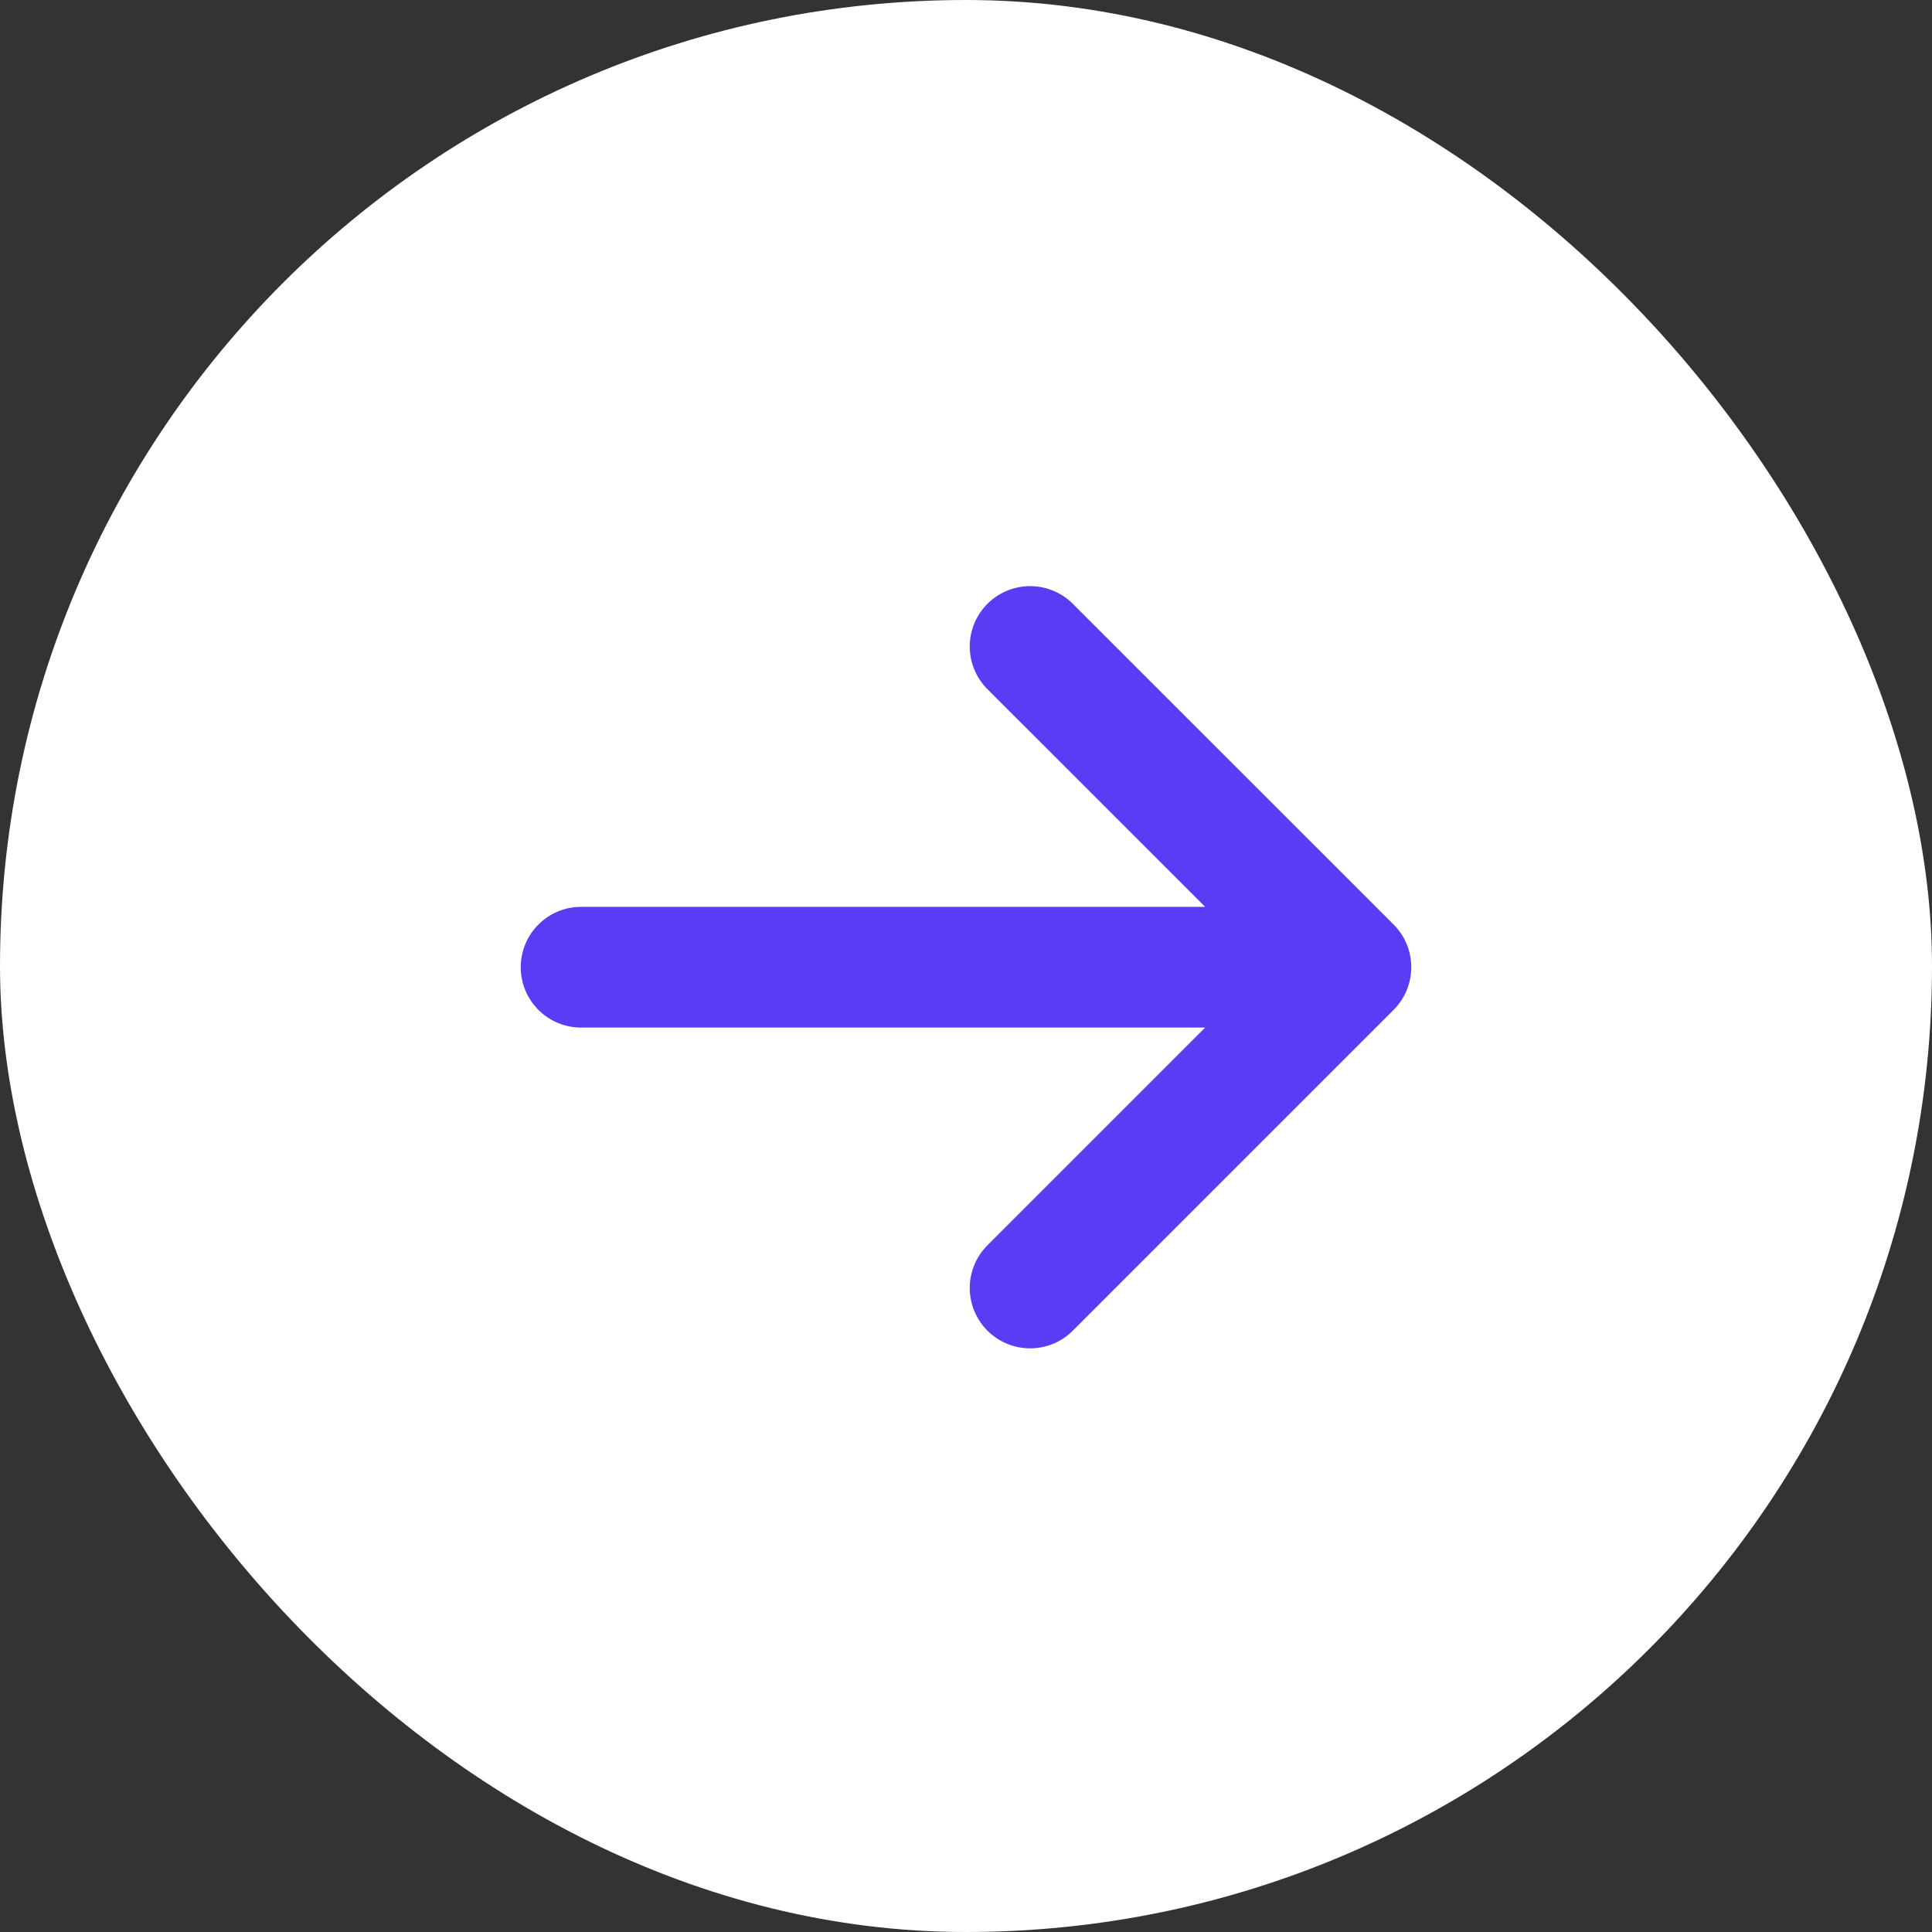
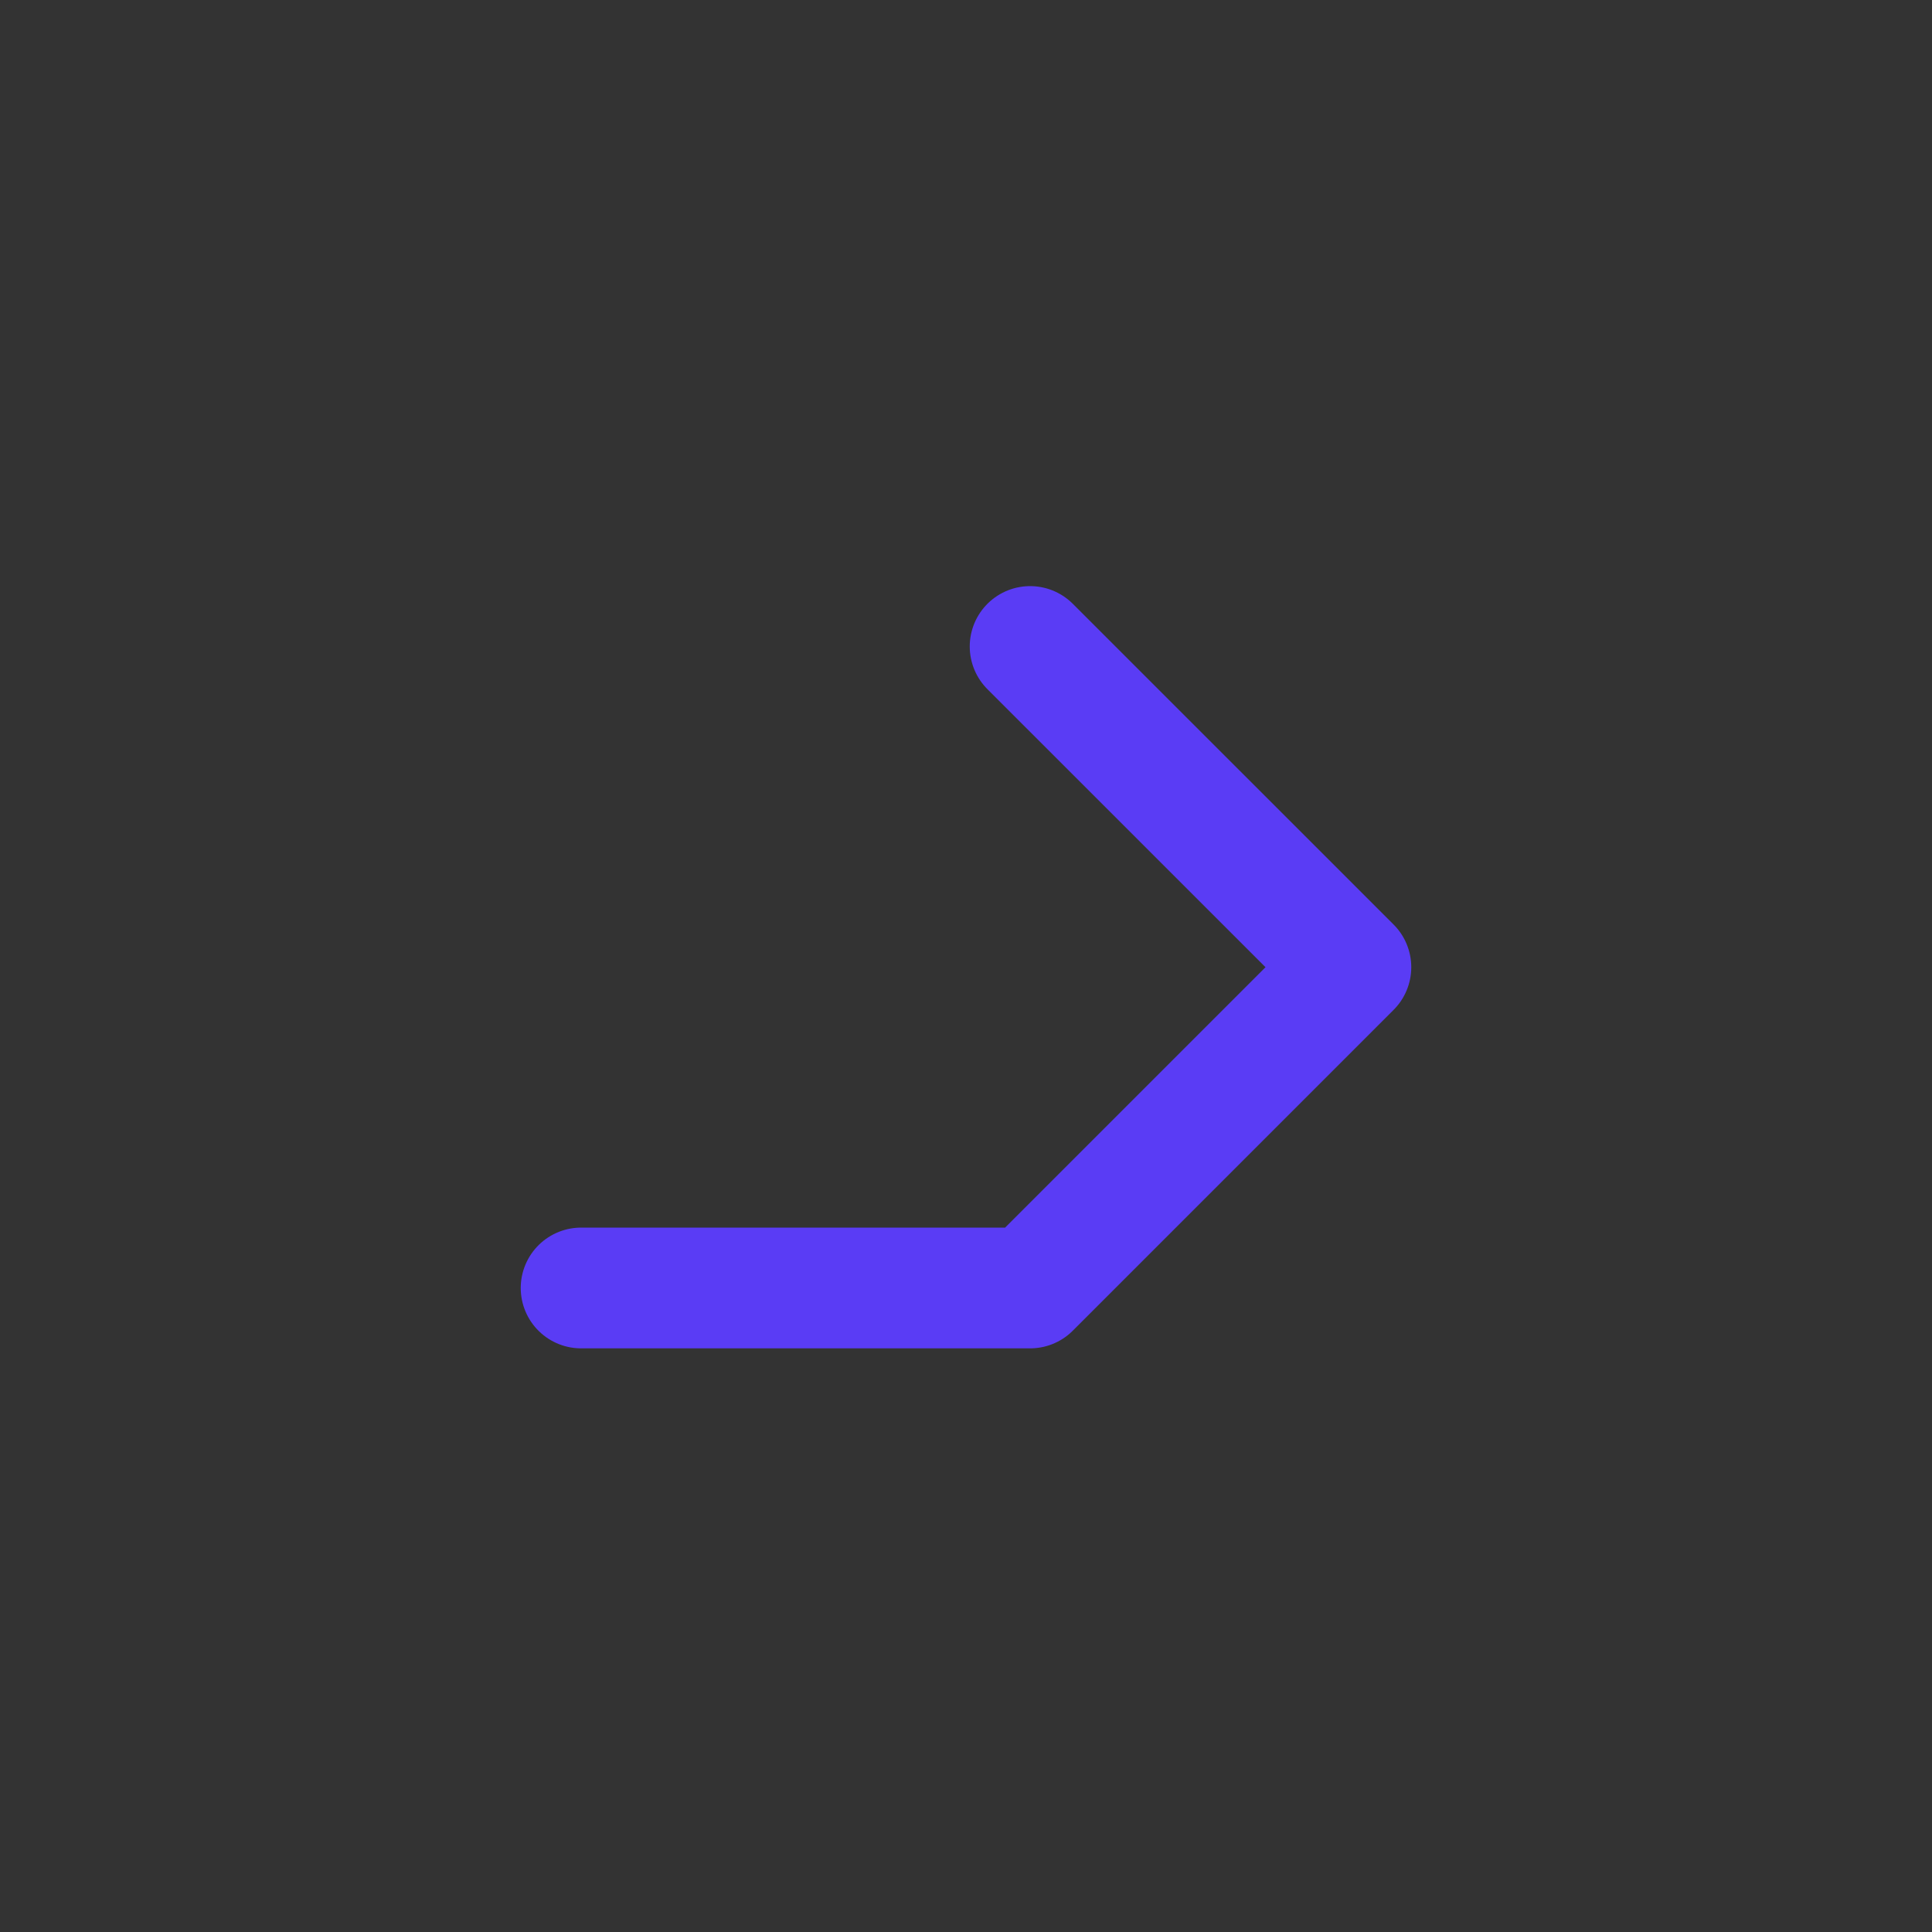
<svg xmlns="http://www.w3.org/2000/svg" width="32" height="32" viewBox="0 0 32 32" fill="none">
  <rect x="0" y="0" width="32" height="32" fill="#333333" stroke="none" />
-   <rect width="32" height="32" rx="16" fill="white" />
-   <path d="M17.062 10.708L22.375 16.02M22.375 16.02L17.062 21.333M22.375 16.02H9.625" stroke="#5A3CF5" stroke-width="2" stroke-linecap="round" stroke-linejoin="round" />
+   <path d="M17.062 10.708L22.375 16.02M22.375 16.02L17.062 21.333H9.625" stroke="#5A3CF5" stroke-width="2" stroke-linecap="round" stroke-linejoin="round" />
</svg>